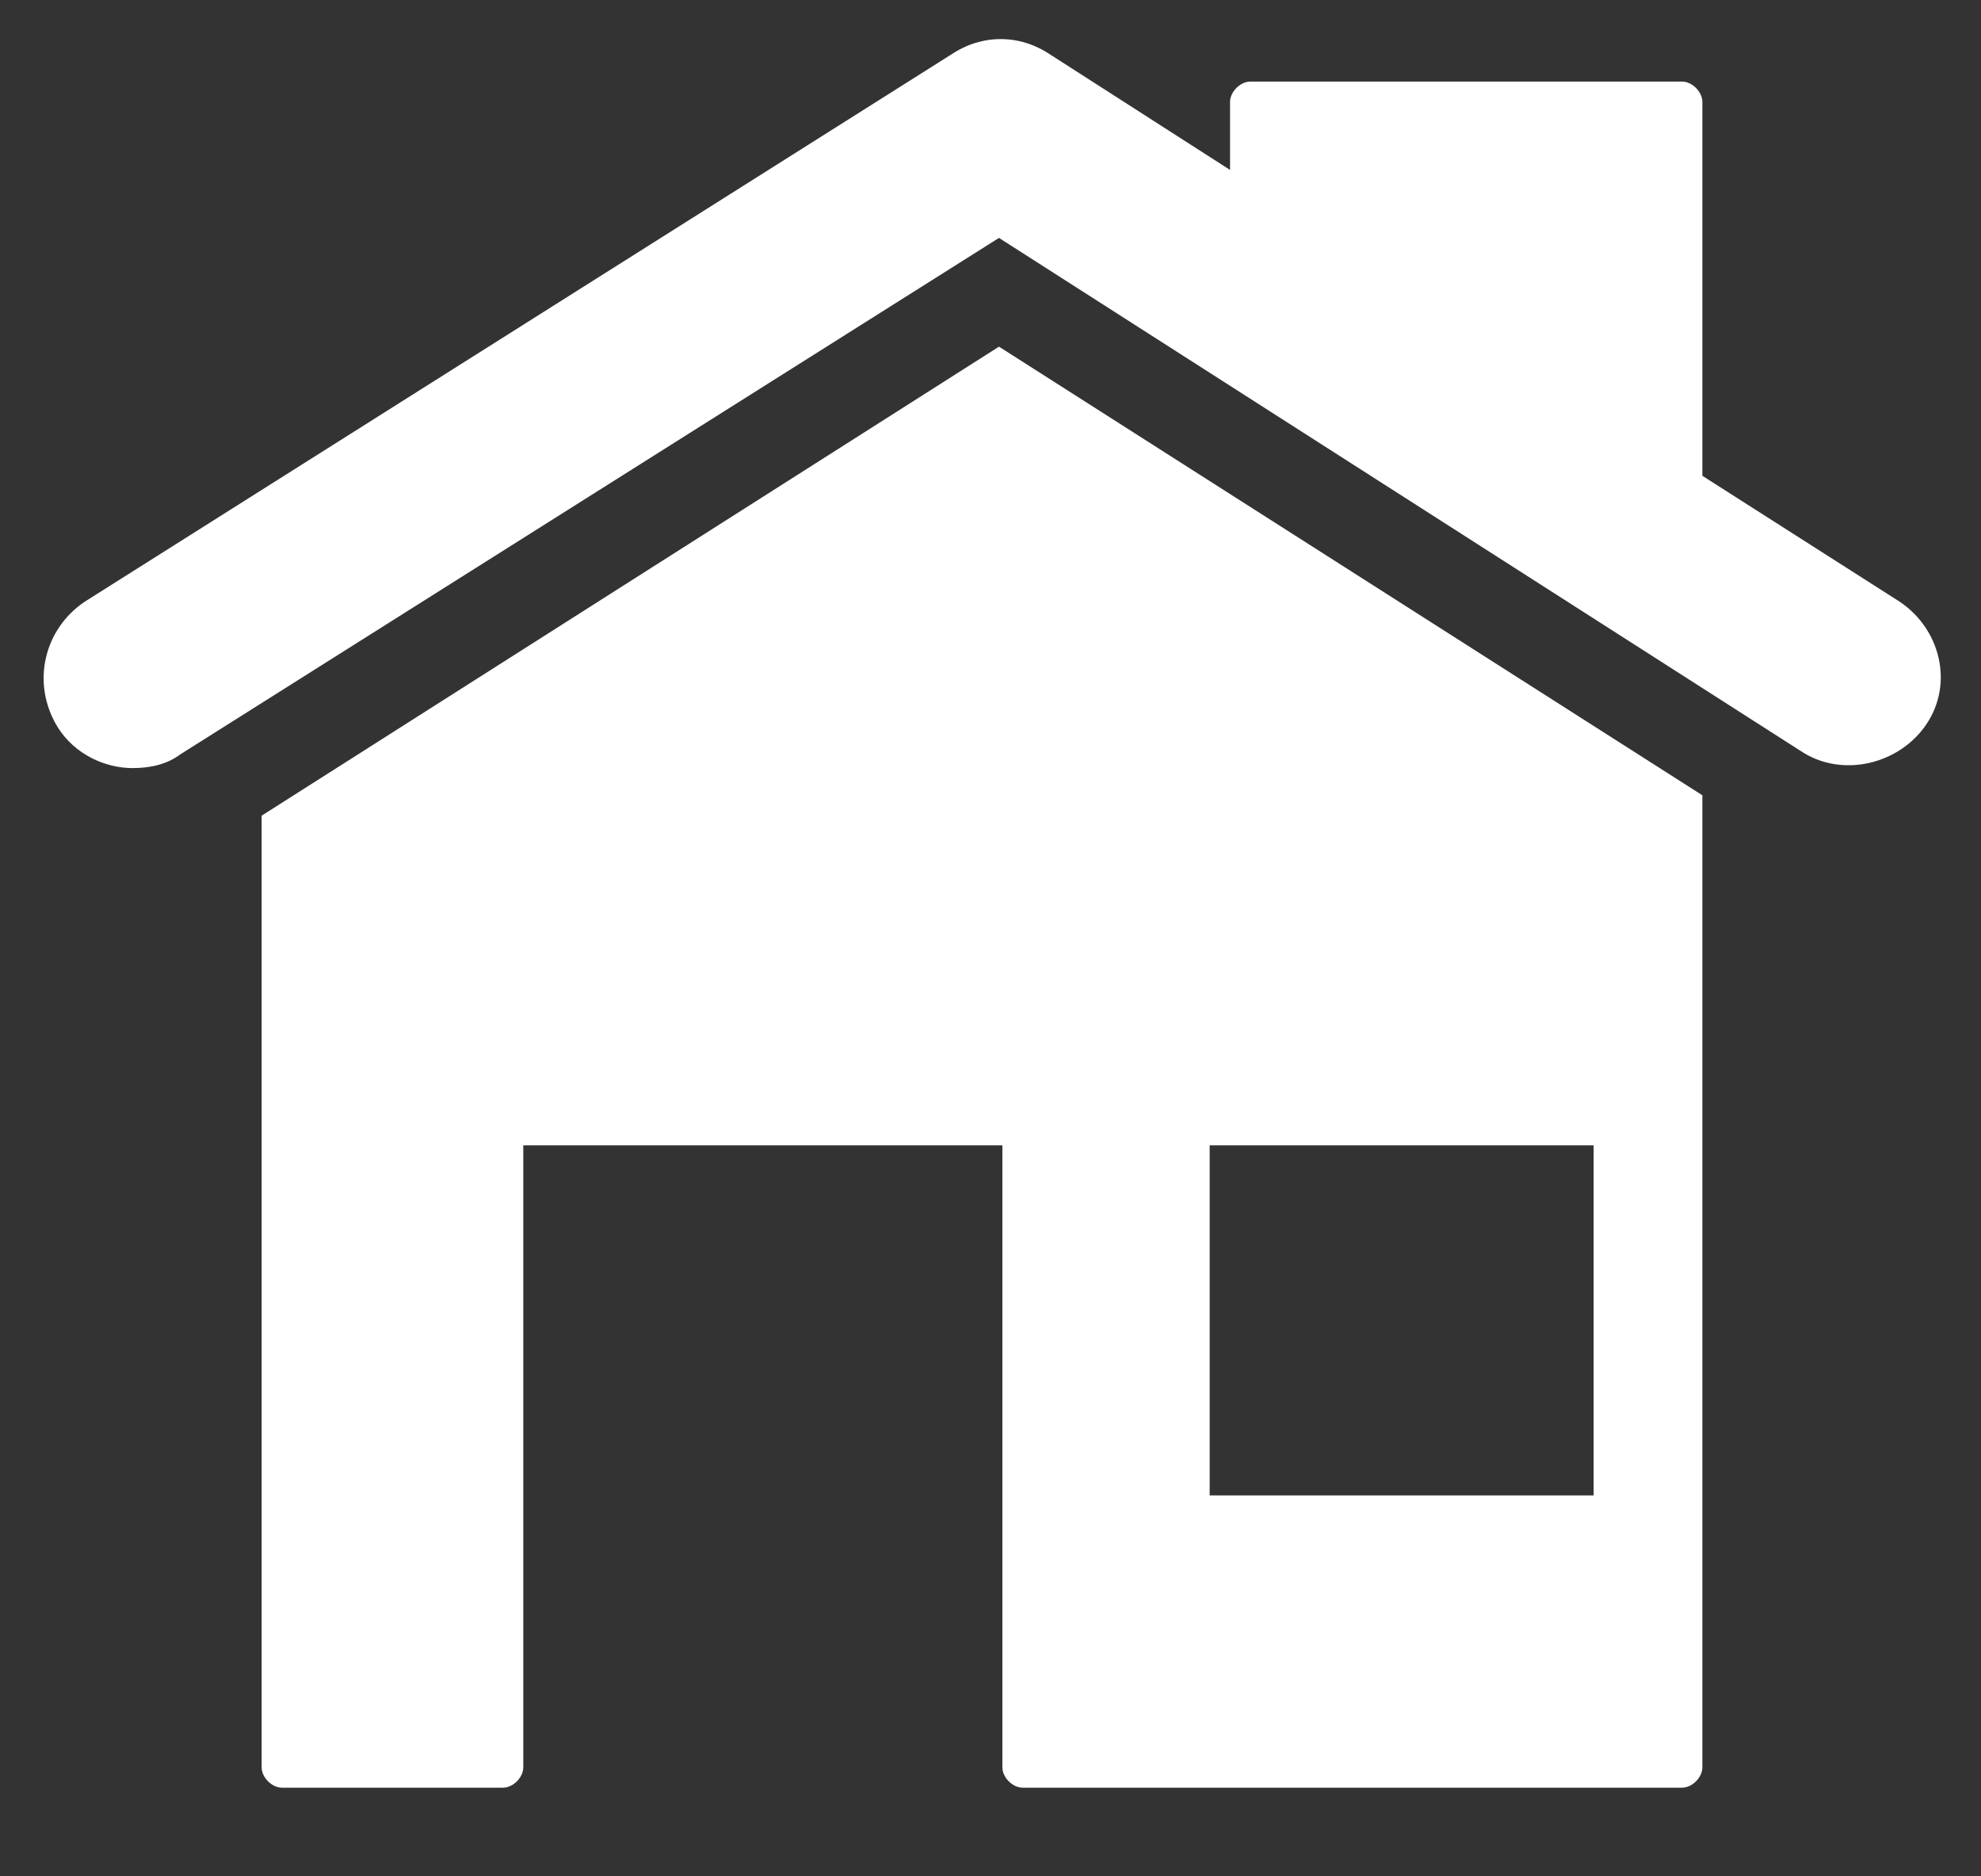
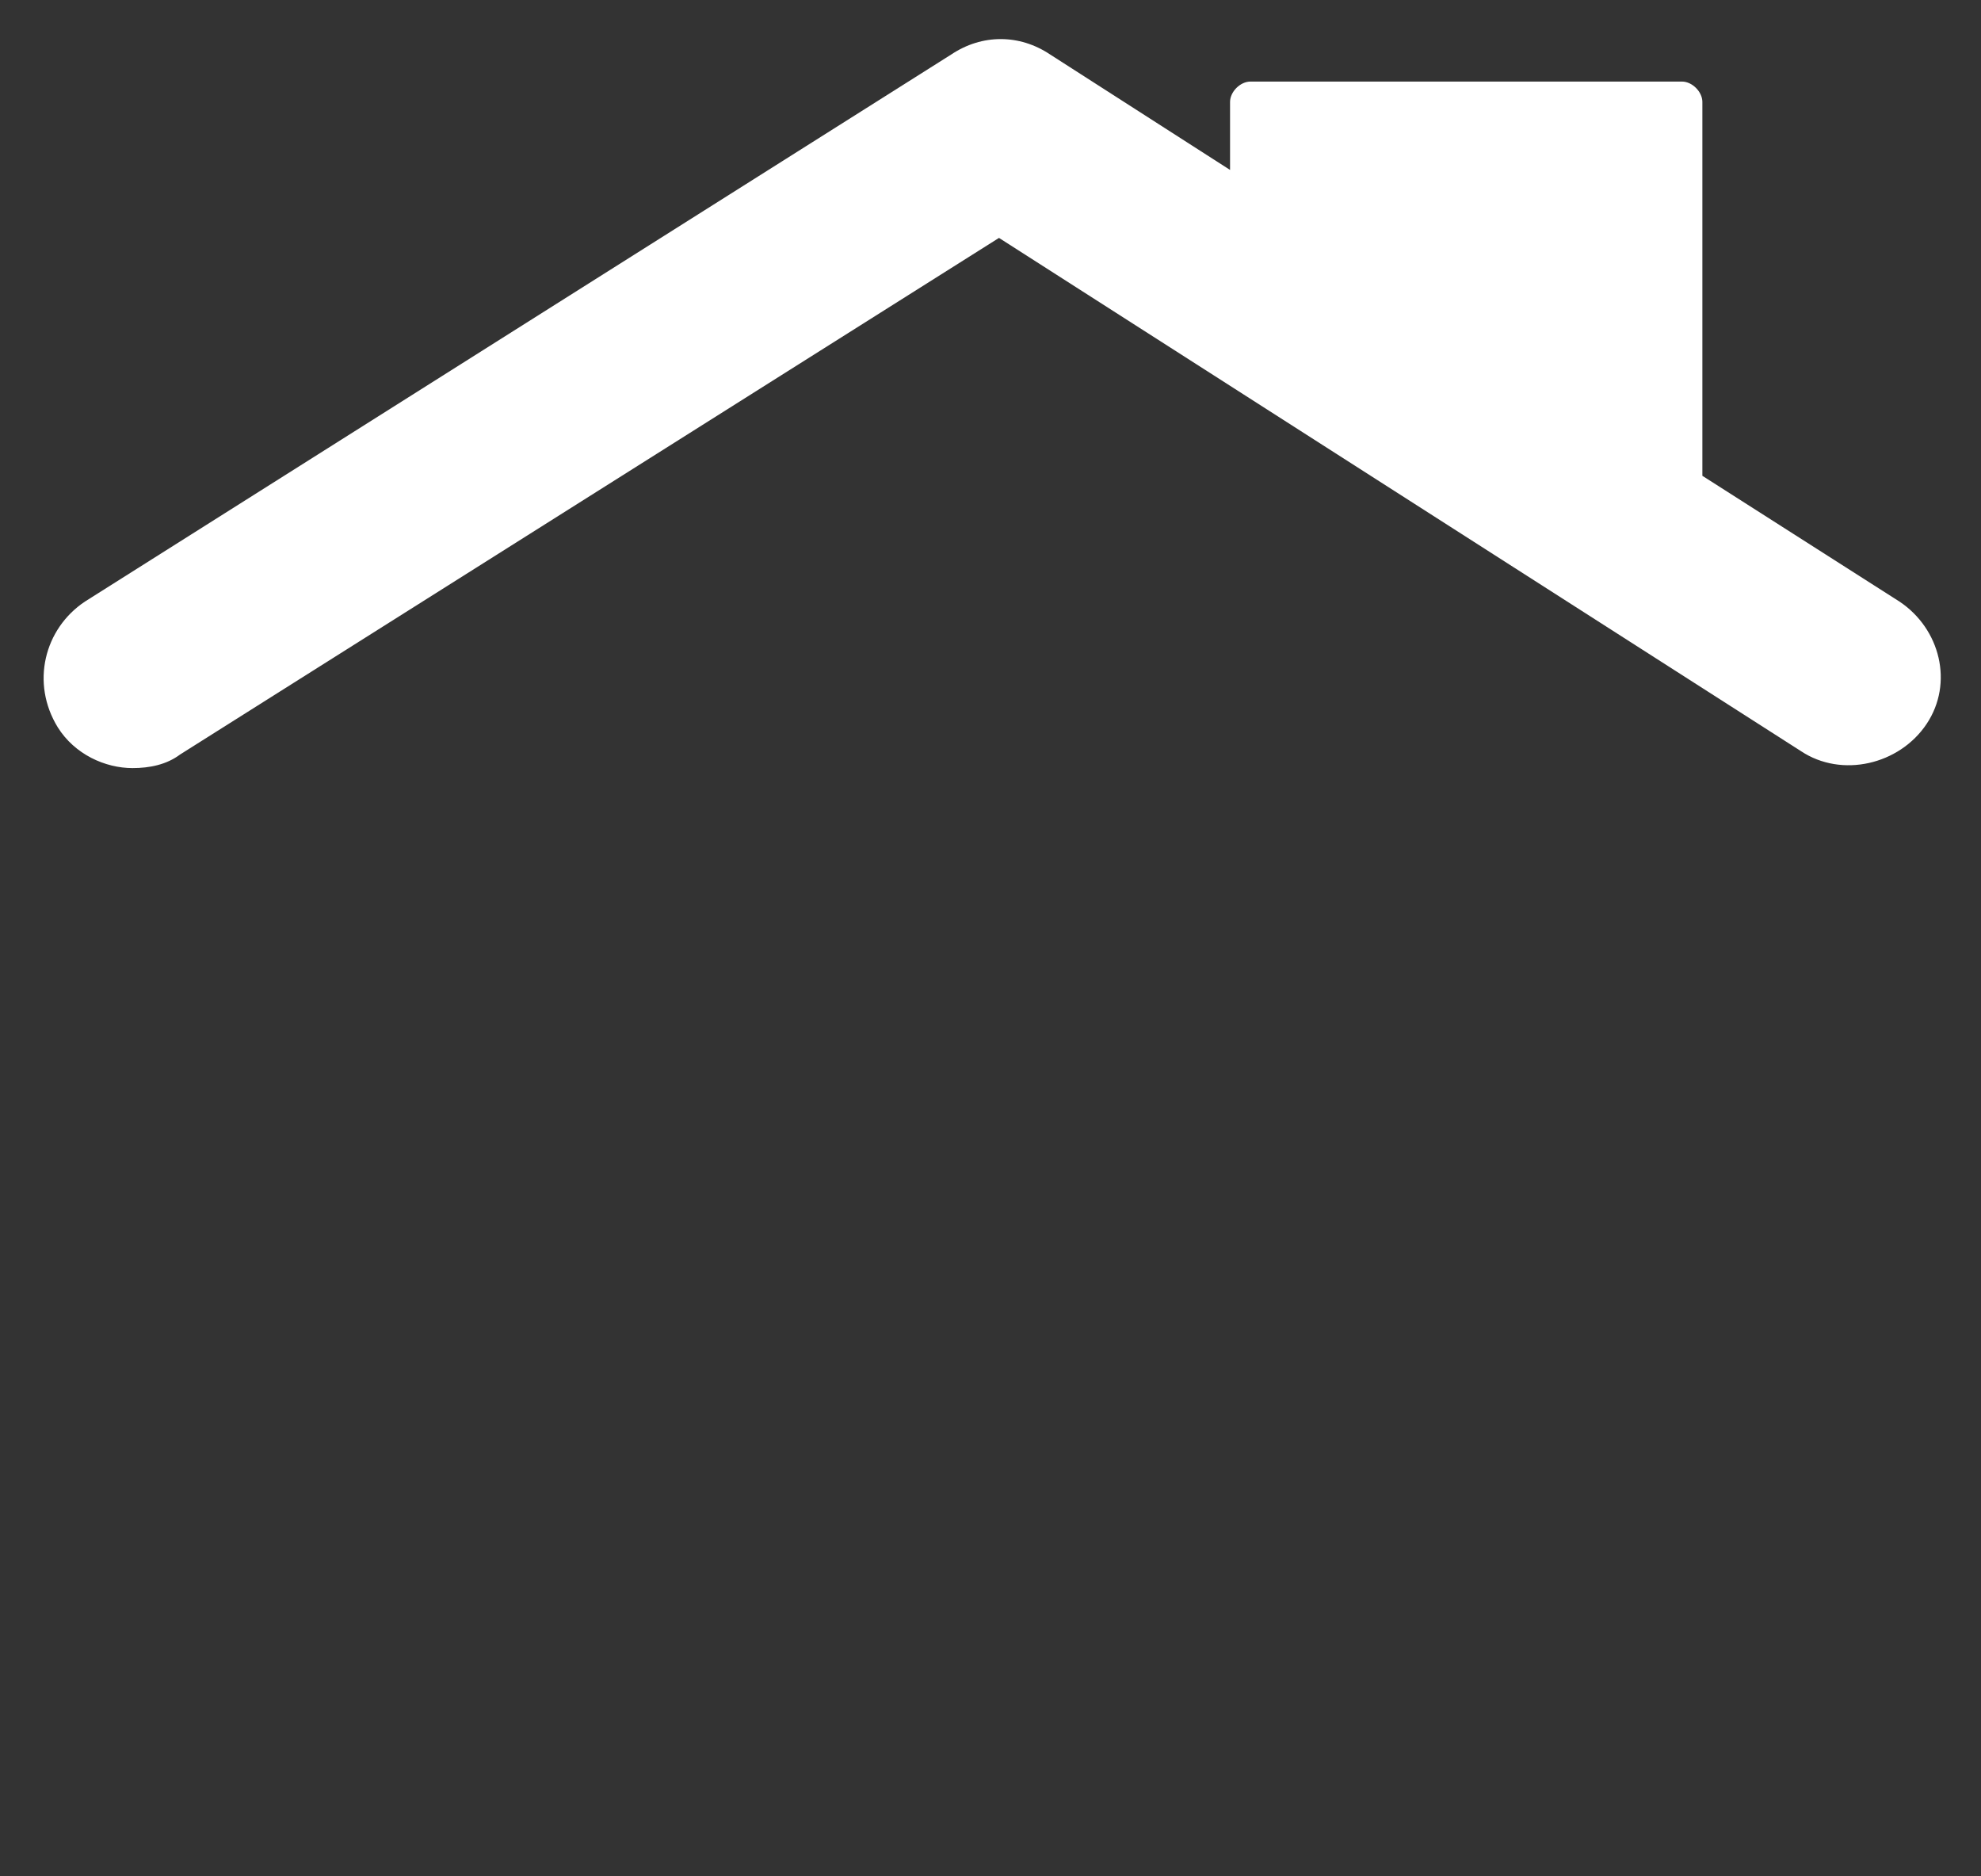
<svg xmlns="http://www.w3.org/2000/svg" version="1.2" baseProfile="tiny" x="0px" y="0px" width="58.3px" height="55.2px" viewBox="0 0 58.3 55.2" xml:space="preserve">
  <rect x="0" y="0" width="58.3" height="55.2" fill="#333333" stroke="none" />
  <g id="Layer_1" display="none">
</g>
  <g id="Layer_2">
</g>
  <g id="Layer_3">
</g>
  <g id="svg-leaf">
</g>
  <g id="svg-house">
    <g>
-       <path fill="#FFFFFF" d="M29.4,10.2L7.7,24v28c0,0.3,0.3,0.6,0.6,0.6h6.5c0.3,0,0.6-0.3,0.6-0.6V33.7h14.1V52    c0,0.3,0.3,0.6,0.6,0.6h19.4c0.3,0,0.6-0.3,0.6-0.6V23.4L29.4,10.2z M46.9,44H35.6V33.7h11.3V44z" />
-     </g>
+       </g>
    <path fill="#FFFFFF" d="M55.9,17.7L50.1,14V3c0-0.3-0.3-0.6-0.6-0.6H36.8c-0.3,0-0.6,0.3-0.6,0.6v2l-5.3-3.4C30,1,28.9,1,28,1.6   L2.5,17.7c-1.2,0.8-1.6,2.4-0.8,3.7c0.5,0.8,1.4,1.2,2.2,1.2c0.5,0,1-0.1,1.4-0.4L29.4,7L53,22.1c1.2,0.8,2.9,0.4,3.7-0.8   C57.5,20.1,57.1,18.5,55.9,17.7z" />
  </g>
  <g id="Layer_10">
</g>
  <g id="Layer_7">
</g>
  <g id="Layer_5">
</g>
  <g id="Layer_6">
</g>
  <g id="Layer_9">
</g>
  <g id="Layer_11">
</g>
</svg>